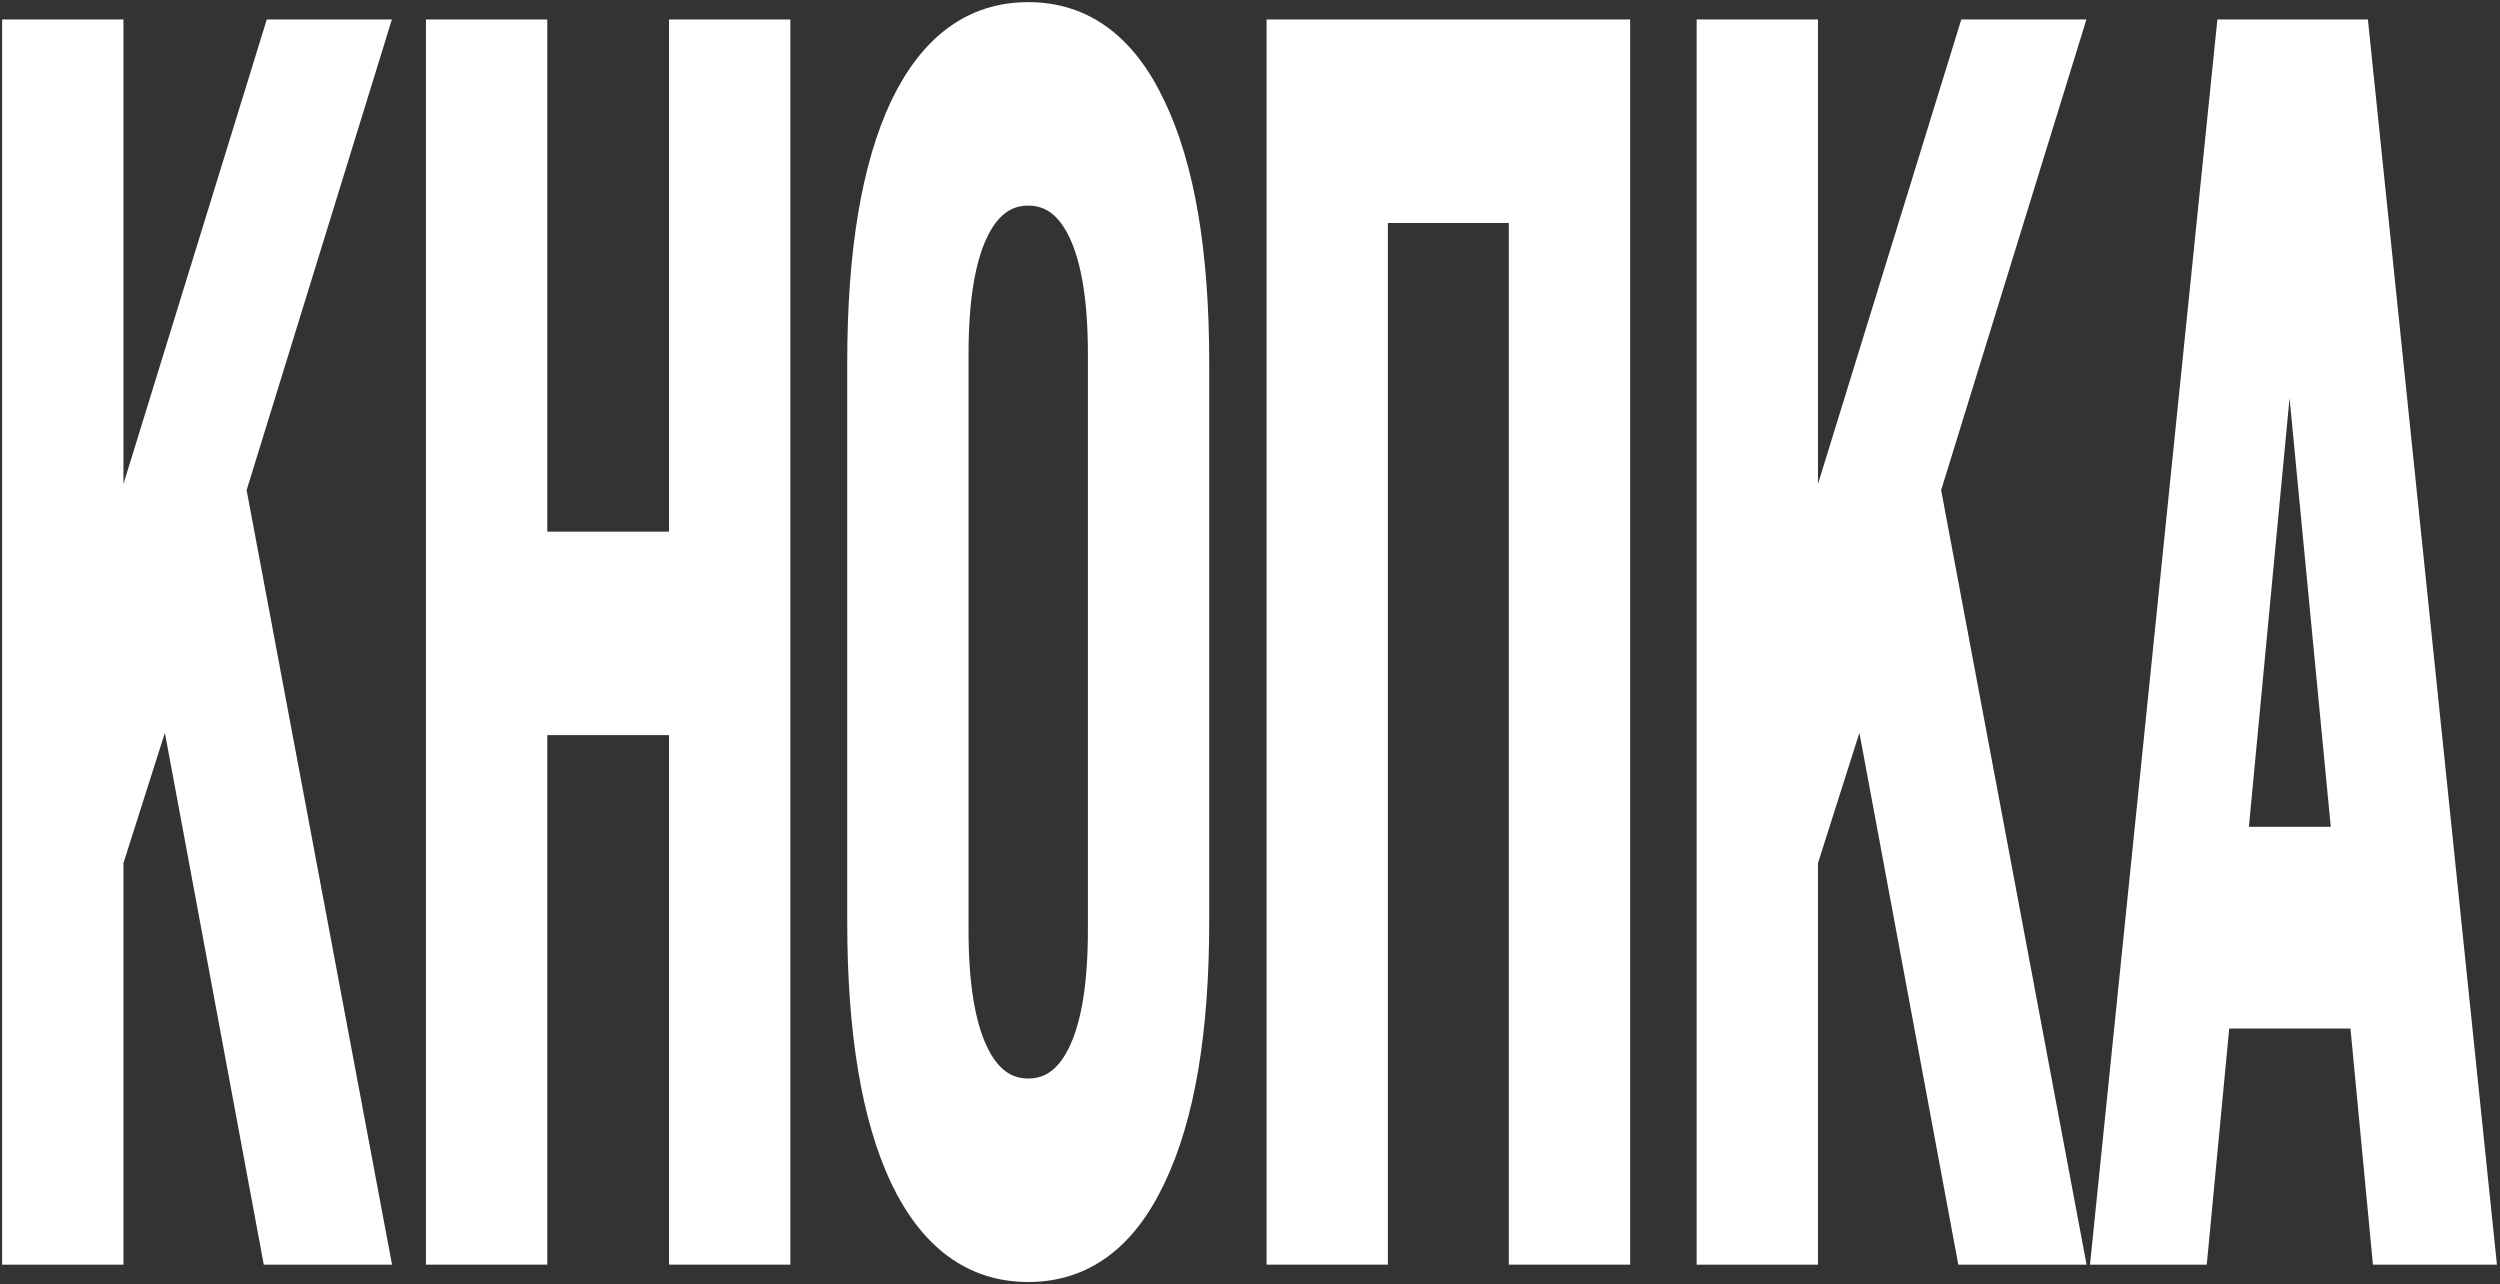
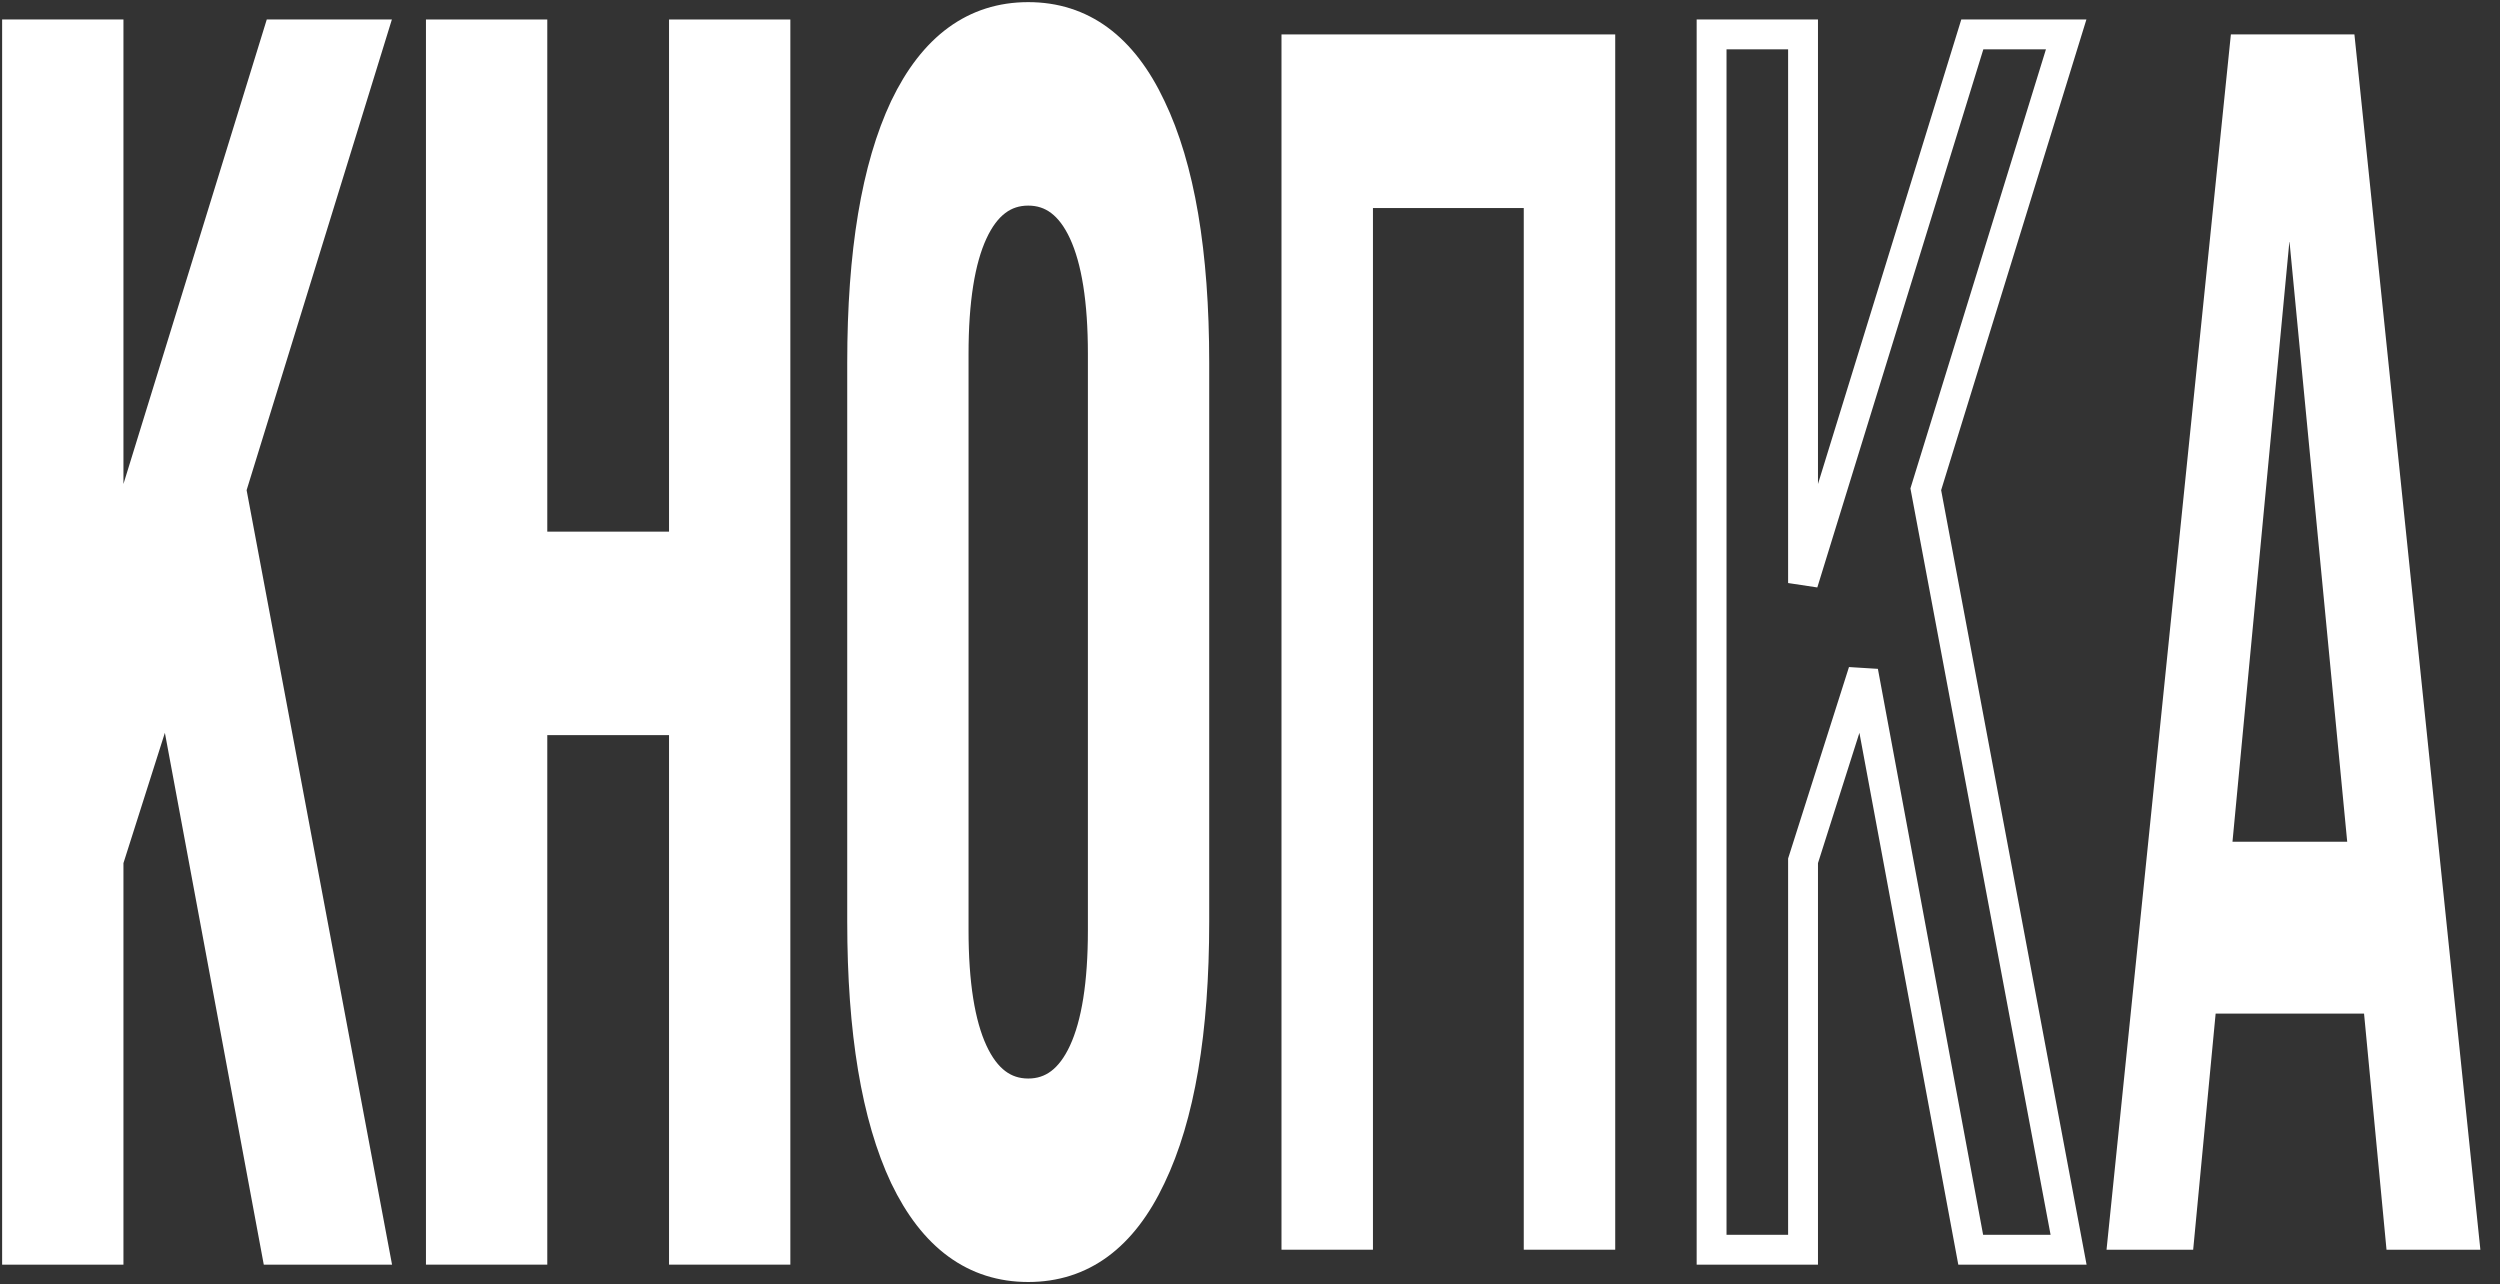
<svg xmlns="http://www.w3.org/2000/svg" width="586" height="301" viewBox="0 0 586 301" fill="none">
  <rect x="0" y="0" width="586" height="301" fill="#333333" stroke="none" />
  <path d="M87.677 292.931H64.737L39.539 157.418L25.436 201.775V292.931H4V8.069H25.436V136.664L65.113 8.069H87.113L54.206 114.689L87.677 292.931Z" fill="white" />
  <path d="M124.782 292.931H103.345V8.069H124.782V128.118H160.321V8.069H181.758V292.931H160.321V168.812H124.782V292.931Z" fill="white" />
  <path d="M202.091 216.018V84.982C202.091 59.209 205.413 39.269 212.057 25.161C218.826 11.054 228.479 4 241.015 4C253.551 4 263.141 11.054 269.785 25.161C276.554 39.269 279.939 59.209 279.939 84.982V216.018C279.939 241.791 276.554 261.732 269.785 275.839C263.141 289.946 253.551 297 241.015 297C228.479 297 218.826 289.946 212.057 275.839C205.413 261.732 202.091 241.791 202.091 216.018ZM258.503 218.053V82.947C258.503 70.468 256.998 60.972 253.99 54.461C250.981 47.95 246.656 44.694 241.015 44.694C235.374 44.694 231.049 47.95 228.04 54.461C225.032 60.972 223.527 70.468 223.527 82.947V218.053C223.527 230.532 225.032 240.028 228.04 246.539C231.049 253.05 235.374 256.306 241.015 256.306C246.656 256.306 250.981 253.05 253.99 246.539C256.998 240.028 258.503 230.532 258.503 218.053Z" fill="white" />
  <path d="M321.819 292.931H300.382V8.069H378.607V292.931H357.17V48.764H321.819V292.931Z" fill="white" />
-   <path d="M484.874 292.931H461.933L436.736 157.418L422.633 201.775V292.931H401.197V8.069H422.633V136.664L462.309 8.069H484.31L451.403 114.689L484.874 292.931Z" fill="white" />
  <path d="M581.399 292.931H559.398L554.133 237.586H519.346L514.08 292.931H493.772L522.918 8.069H551.876L581.399 292.931ZM536.645 56.496L523.294 197.299H550.184L536.645 56.496Z" fill="white" />
  <path d="M87.677 292.931H64.737L39.539 157.418L25.436 201.775V292.931H4V8.069H25.436V136.664L65.113 8.069H87.113L54.206 114.689L87.677 292.931Z" stroke="white" stroke-width="7" />
  <path d="M124.782 292.931H103.345V8.069H124.782V128.118H160.321V8.069H181.758V292.931H160.321V168.812H124.782V292.931Z" stroke="white" stroke-width="7" />
  <path d="M202.091 216.018V84.982C202.091 59.209 205.413 39.269 212.057 25.161C218.826 11.054 228.479 4 241.015 4C253.551 4 263.141 11.054 269.785 25.161C276.554 39.269 279.939 59.209 279.939 84.982V216.018C279.939 241.791 276.554 261.732 269.785 275.839C263.141 289.946 253.551 297 241.015 297C228.479 297 218.826 289.946 212.057 275.839C205.413 261.732 202.091 241.791 202.091 216.018ZM258.503 218.053V82.947C258.503 70.468 256.998 60.972 253.99 54.461C250.981 47.95 246.656 44.694 241.015 44.694C235.374 44.694 231.049 47.95 228.04 54.461C225.032 60.972 223.527 70.468 223.527 82.947V218.053C223.527 230.532 225.032 240.028 228.04 246.539C231.049 253.05 235.374 256.306 241.015 256.306C246.656 256.306 250.981 253.05 253.99 246.539C256.998 240.028 258.503 230.532 258.503 218.053Z" stroke="white" stroke-width="7" />
-   <path d="M321.819 292.931H300.382V8.069H378.607V292.931H357.17V48.764H321.819V292.931Z" stroke="white" stroke-width="7" />
  <path d="M484.874 292.931H461.933L436.736 157.418L422.633 201.775V292.931H401.197V8.069H422.633V136.664L462.309 8.069H484.31L451.403 114.689L484.874 292.931Z" stroke="white" stroke-width="7" />
-   <path d="M581.399 292.931H559.398L554.133 237.586H519.346L514.08 292.931H493.772L522.918 8.069H551.876L581.399 292.931ZM536.645 56.496L523.294 197.299H550.184L536.645 56.496Z" stroke="white" stroke-width="7" />
</svg>